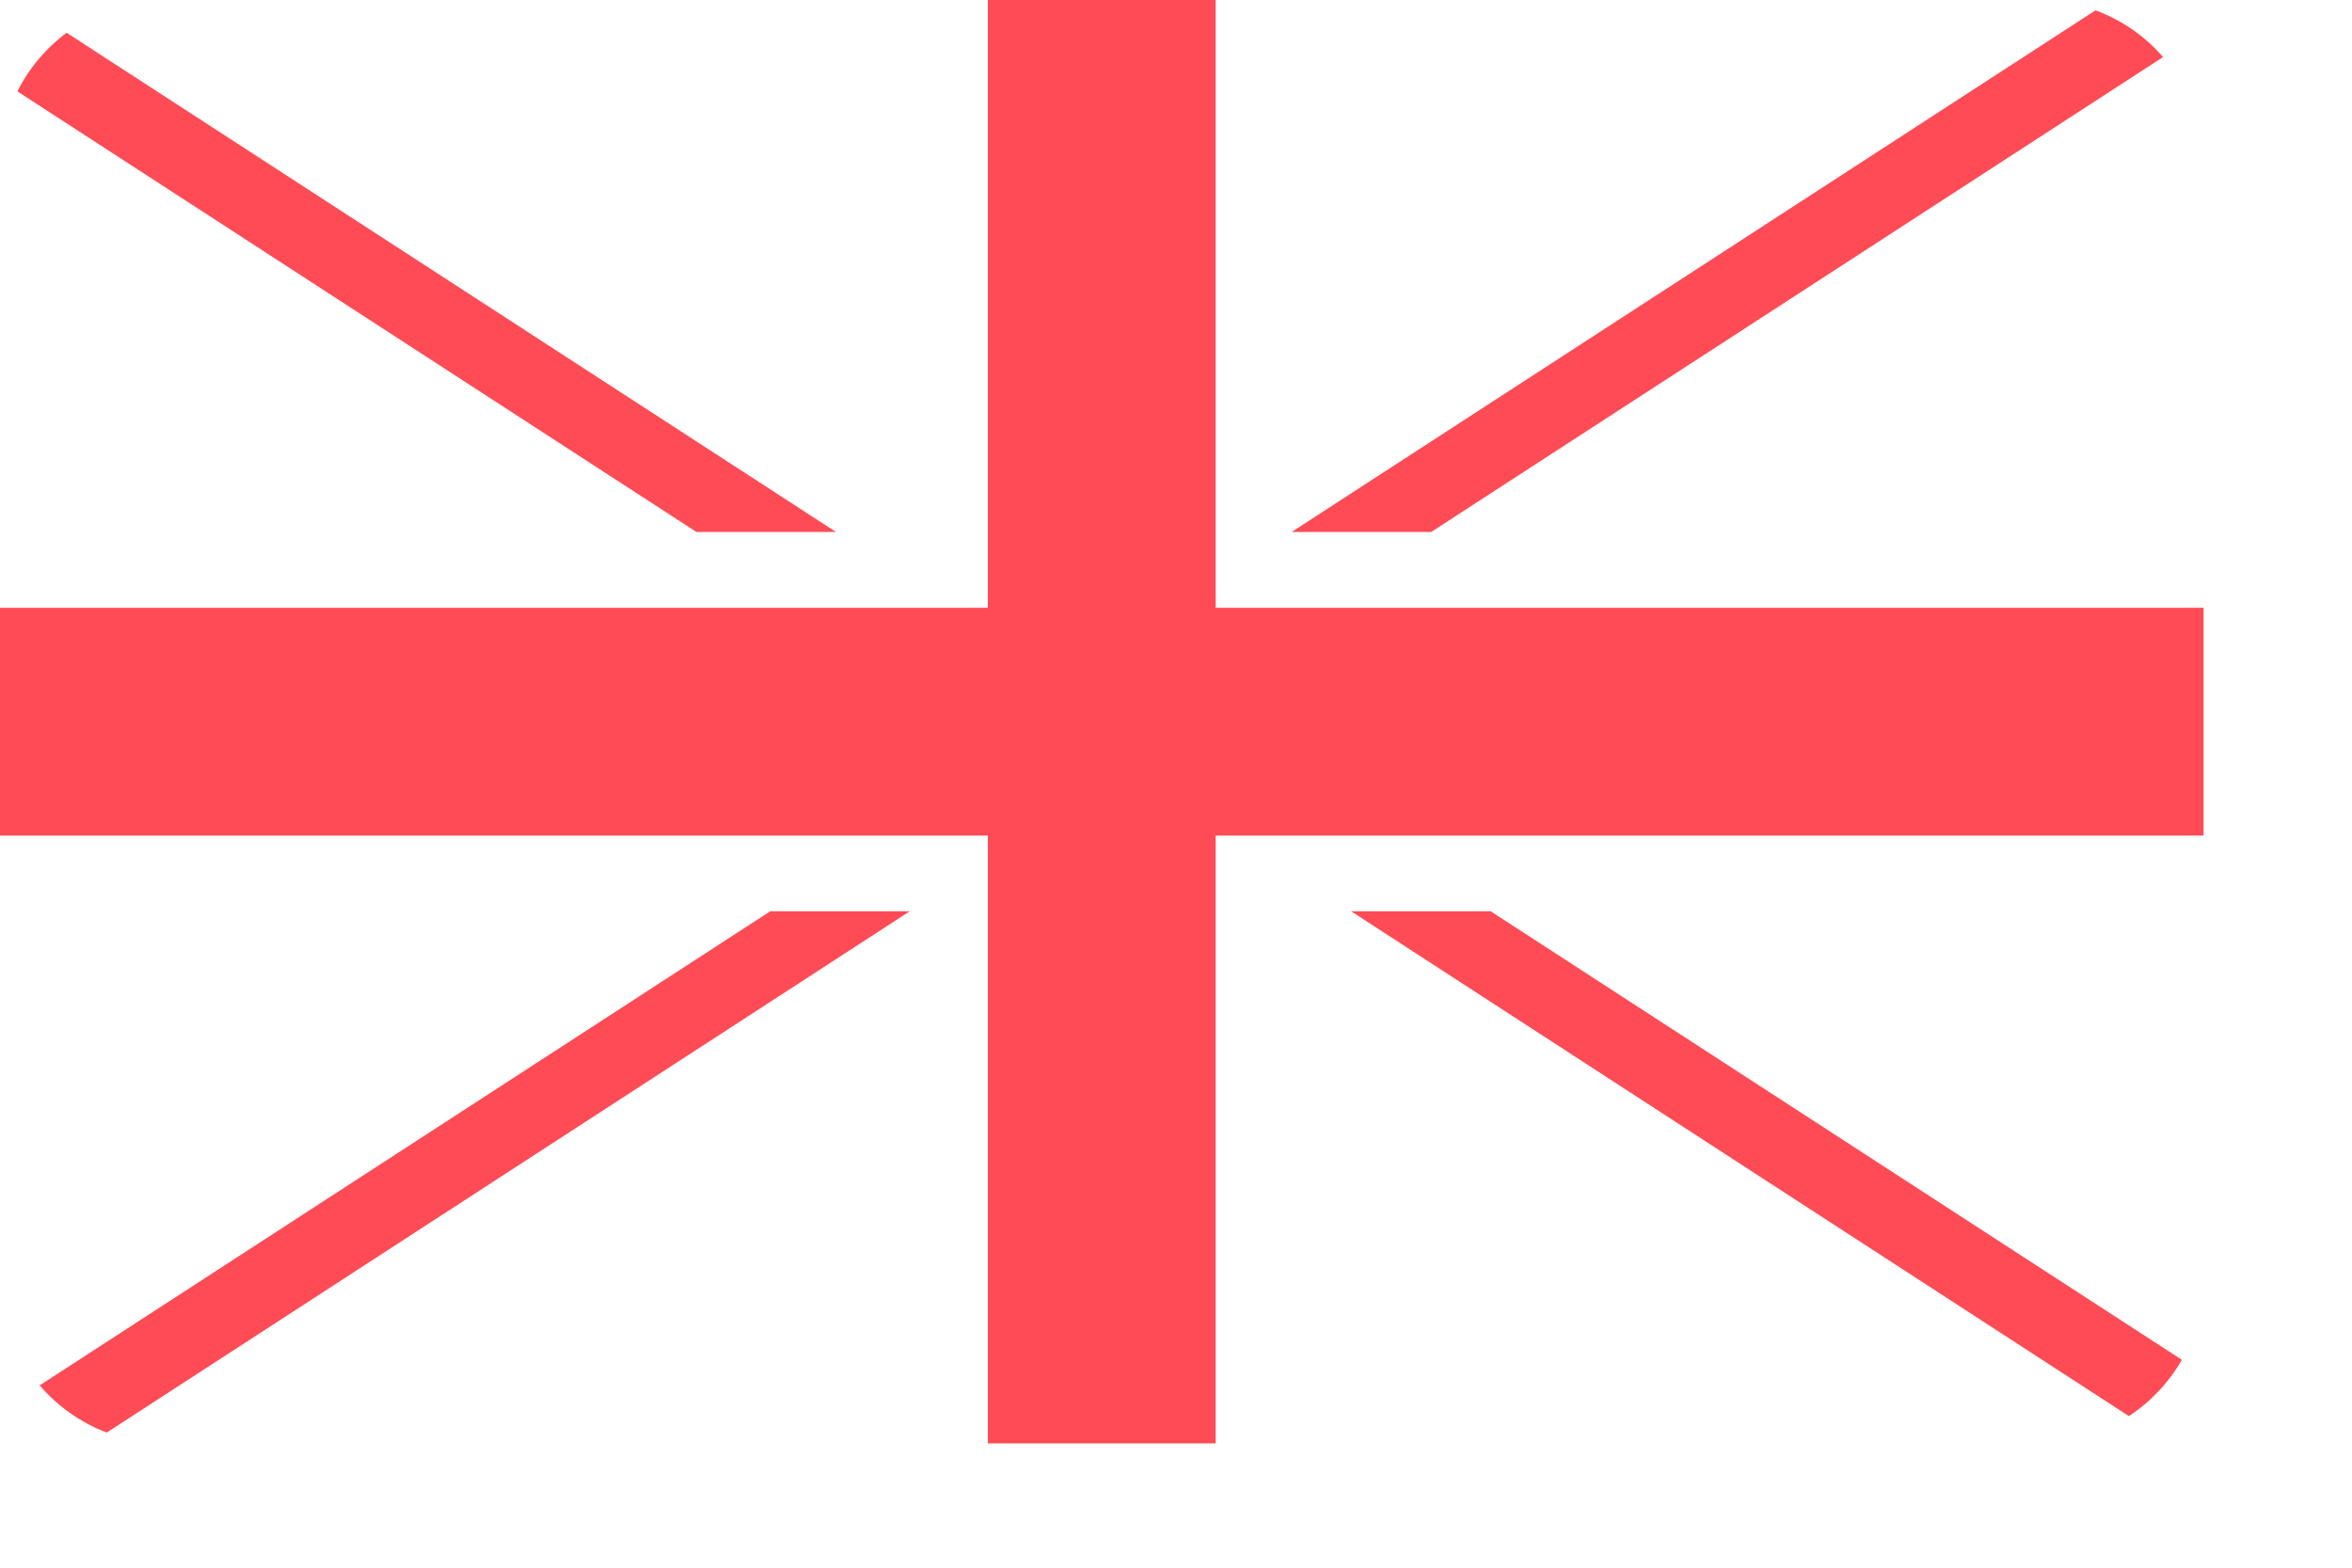
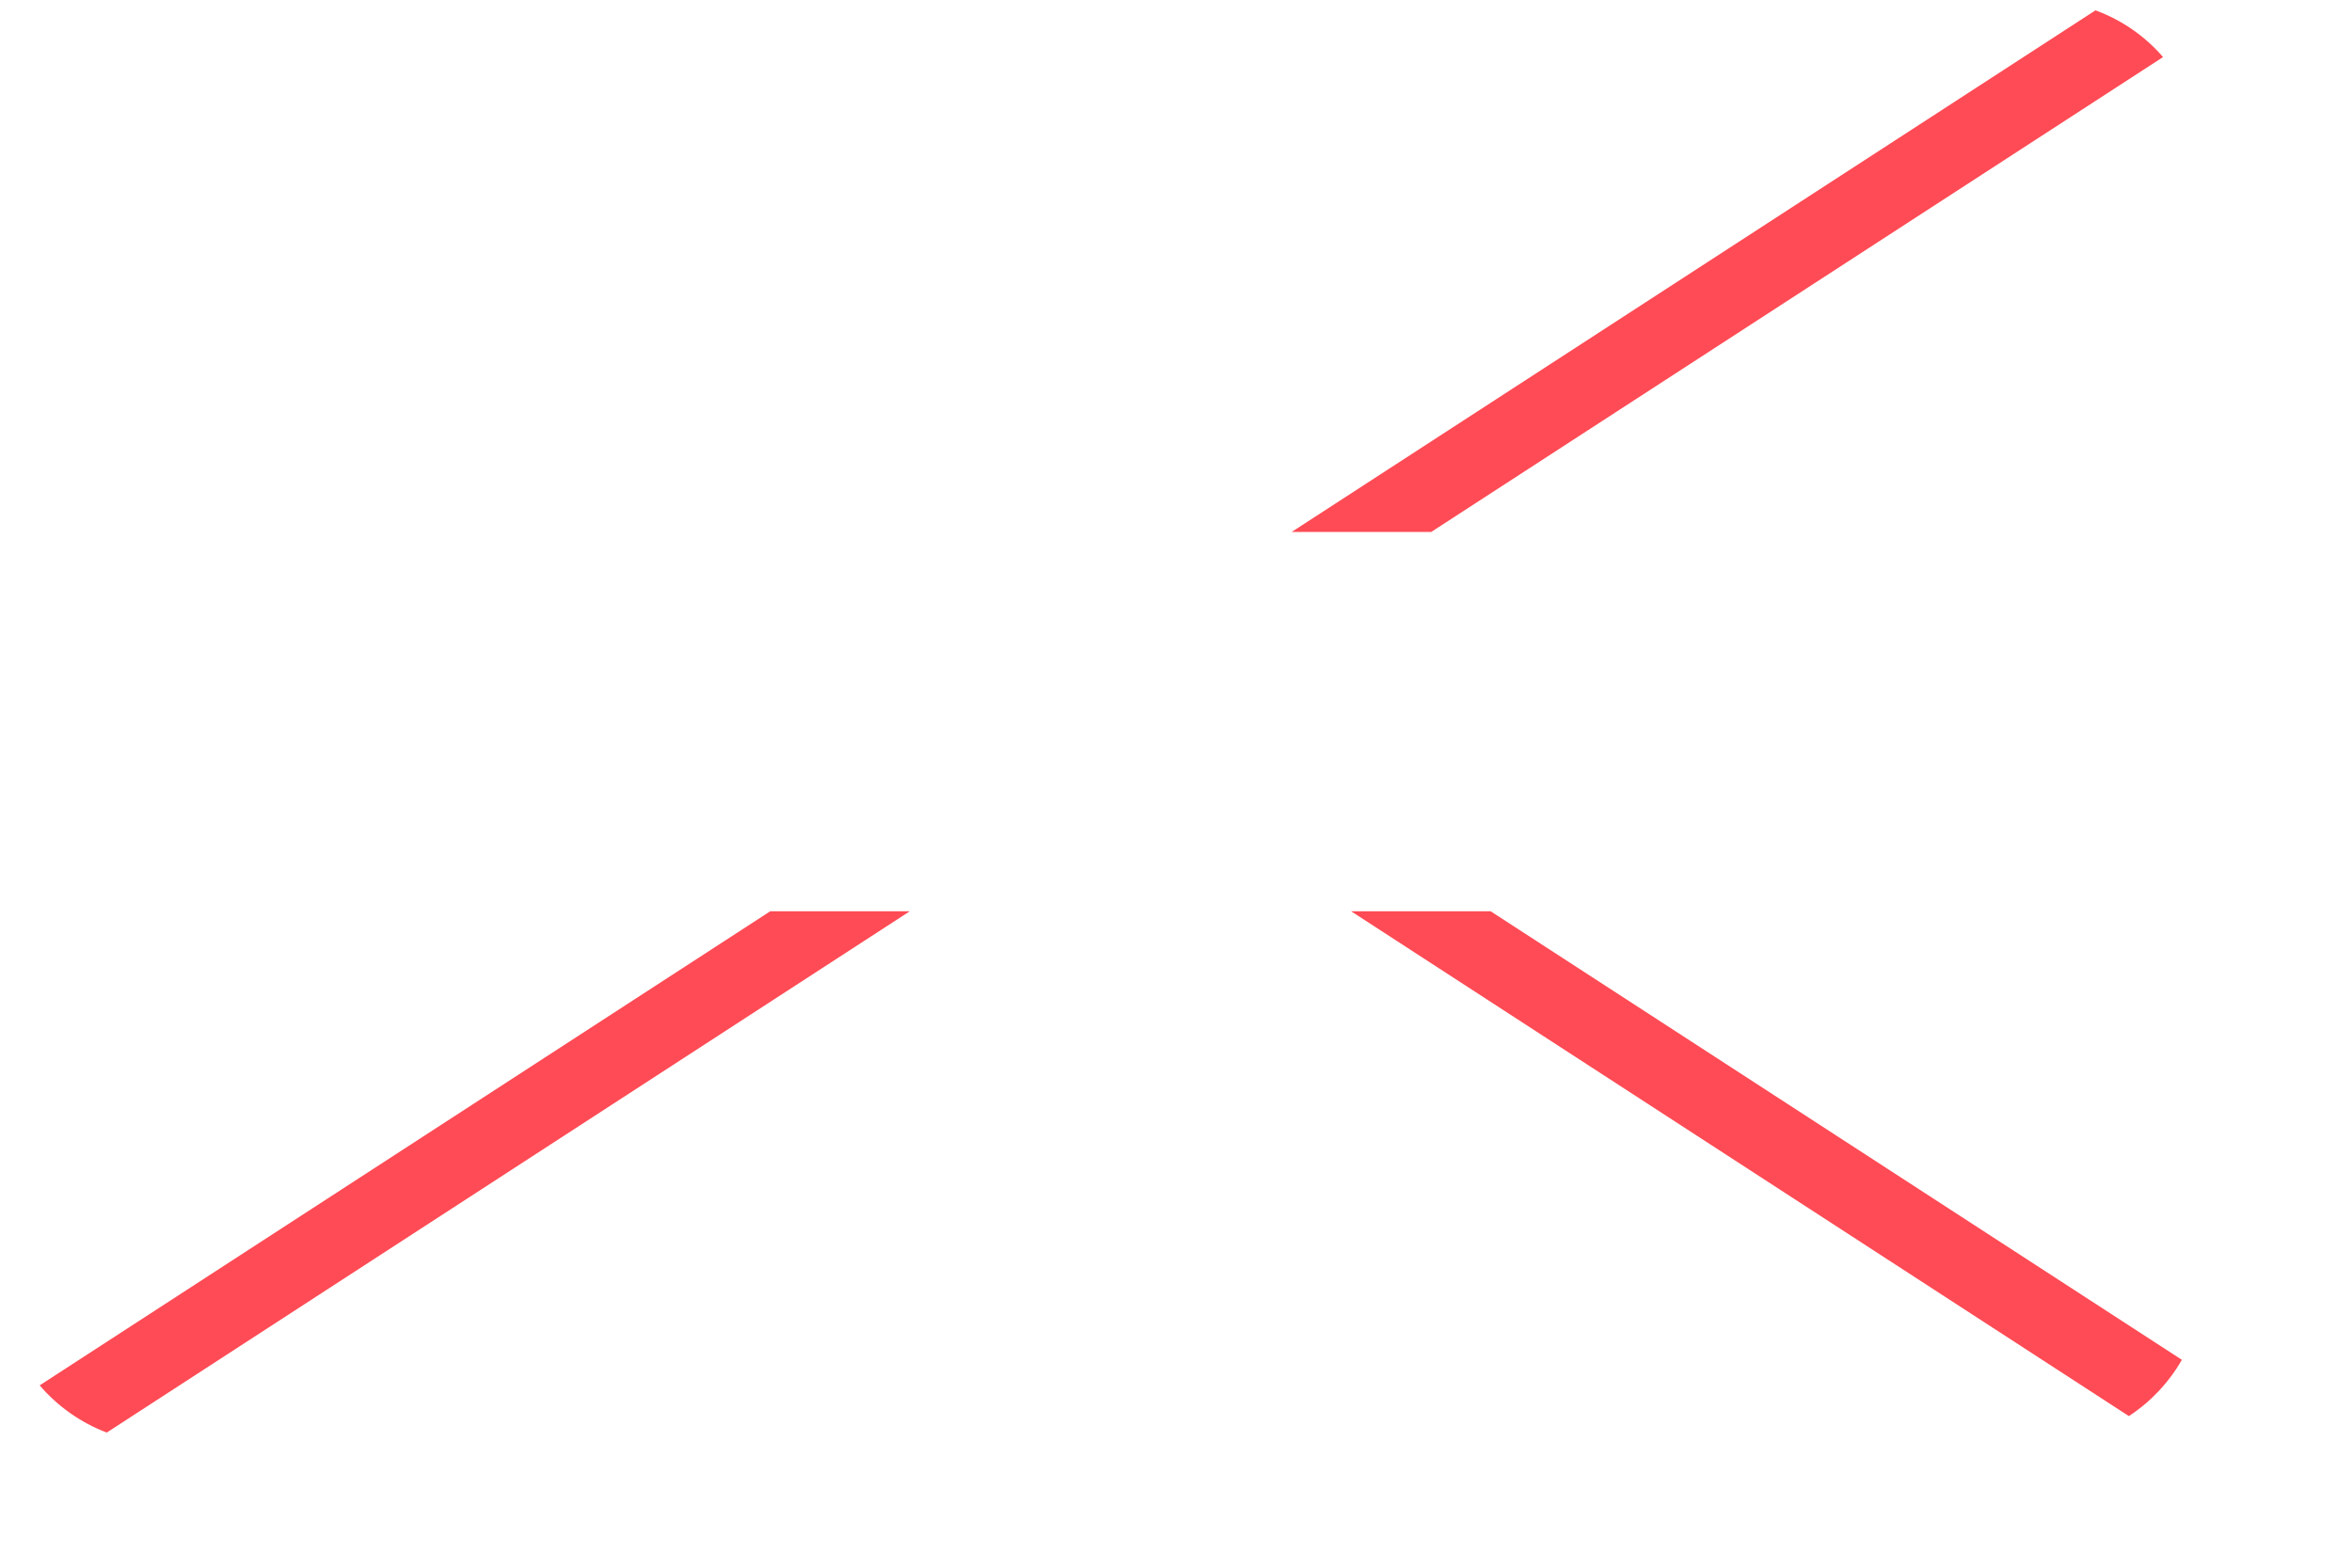
<svg xmlns="http://www.w3.org/2000/svg" fill="none" height="100%" overflow="visible" preserveAspectRatio="none" style="display: block;" viewBox="0 0 15 10" width="100%">
  <g id="Group">
-     <path d="M7.753 4.40262e-09H6.3V3.877H0V5.33H6.3V9.207H7.753V5.33H14.053V3.877H7.753V4.40262e-09Z" fill="#FF4B55" id="Vector" />
    <path d="M0.681 9.138L5.802 5.813H4.912L0.253 8.837C0.367 8.97 0.514 9.075 0.681 9.138Z" fill="#FF4B55" id="Vector_2" />
    <path d="M9.507 5.813H8.617L13.577 9.033C13.716 8.942 13.832 8.819 13.915 8.674L9.507 5.813Z" fill="#FF4B55" id="Vector_3" />
-     <path d="M0.111 0.583L4.441 3.393H5.331L0.425 0.209C0.293 0.307 0.185 0.435 0.111 0.583Z" fill="#FF4B55" id="Vector_4" />
    <path d="M9.128 3.393L13.795 0.364C13.68 0.231 13.533 0.128 13.364 0.066L8.238 3.393H9.128Z" fill="#FF4B55" id="Vector_5" />
  </g>
</svg>